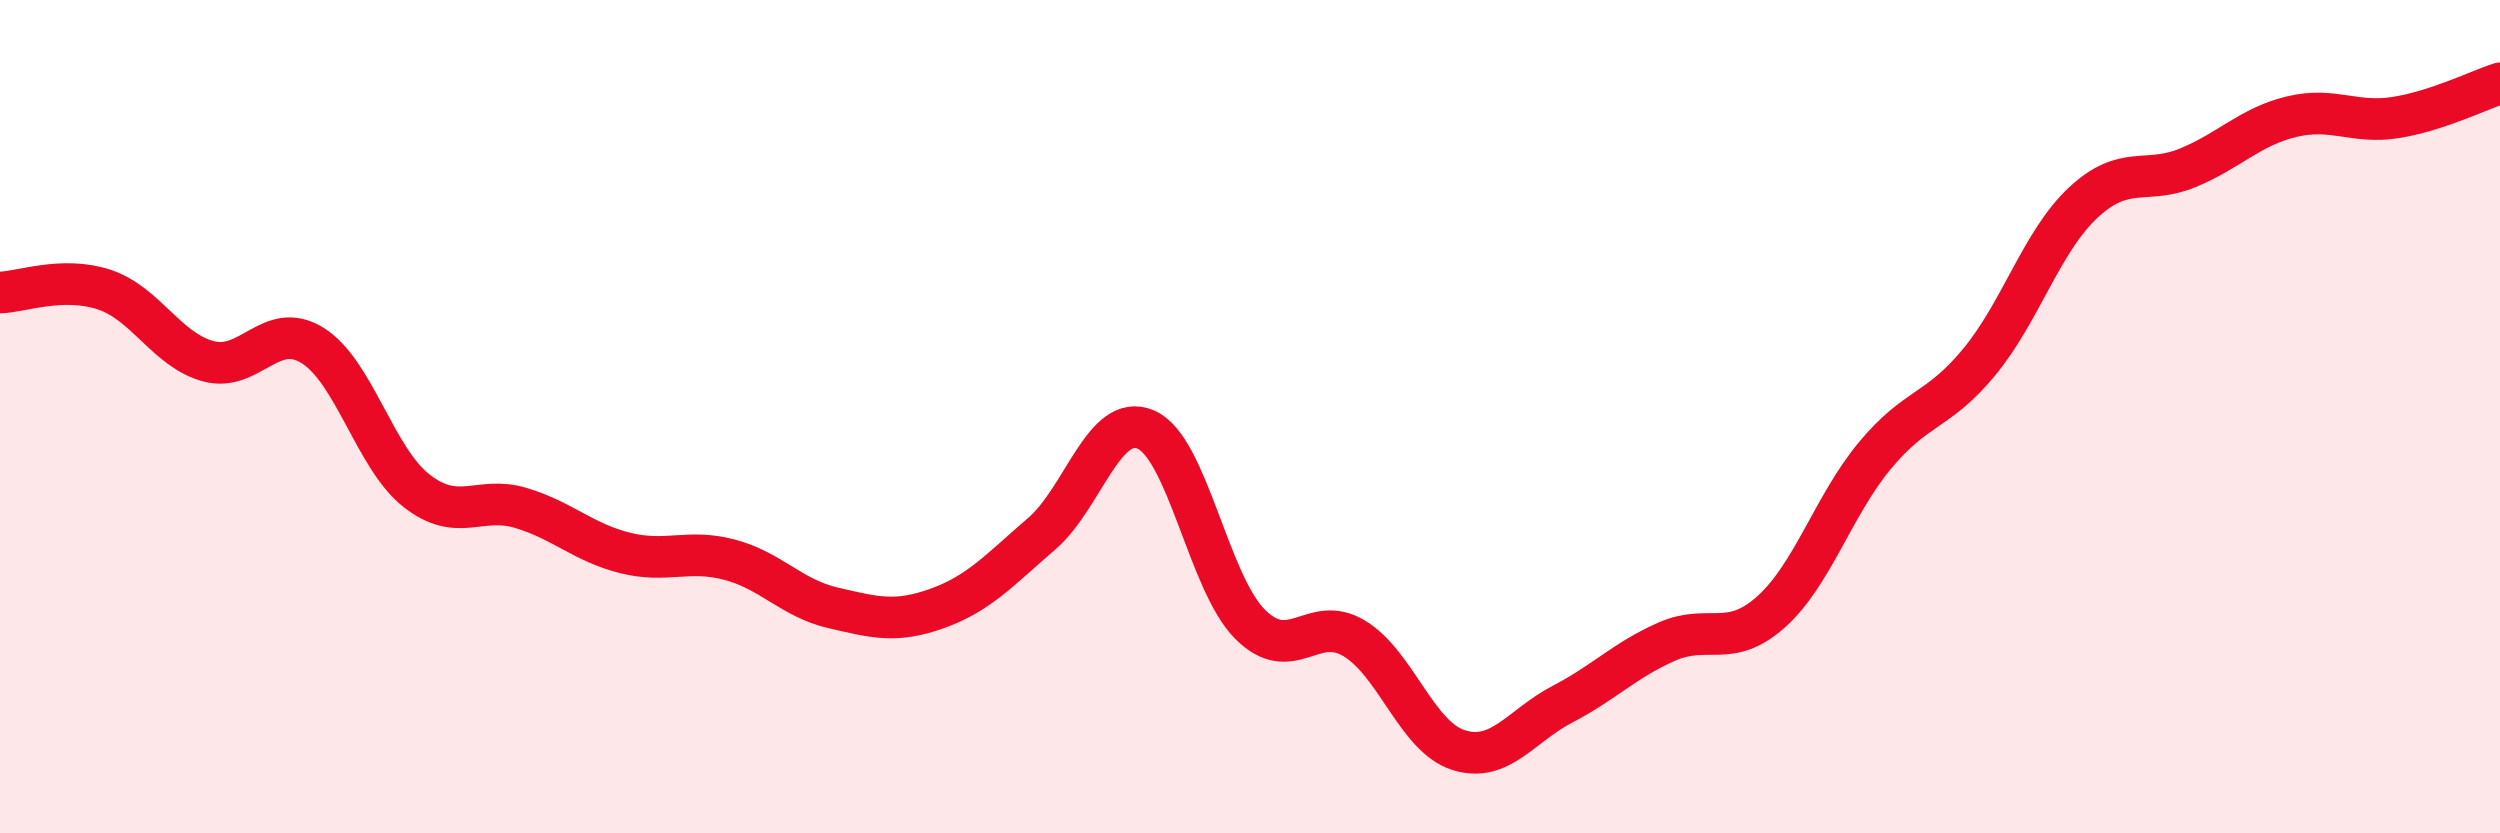
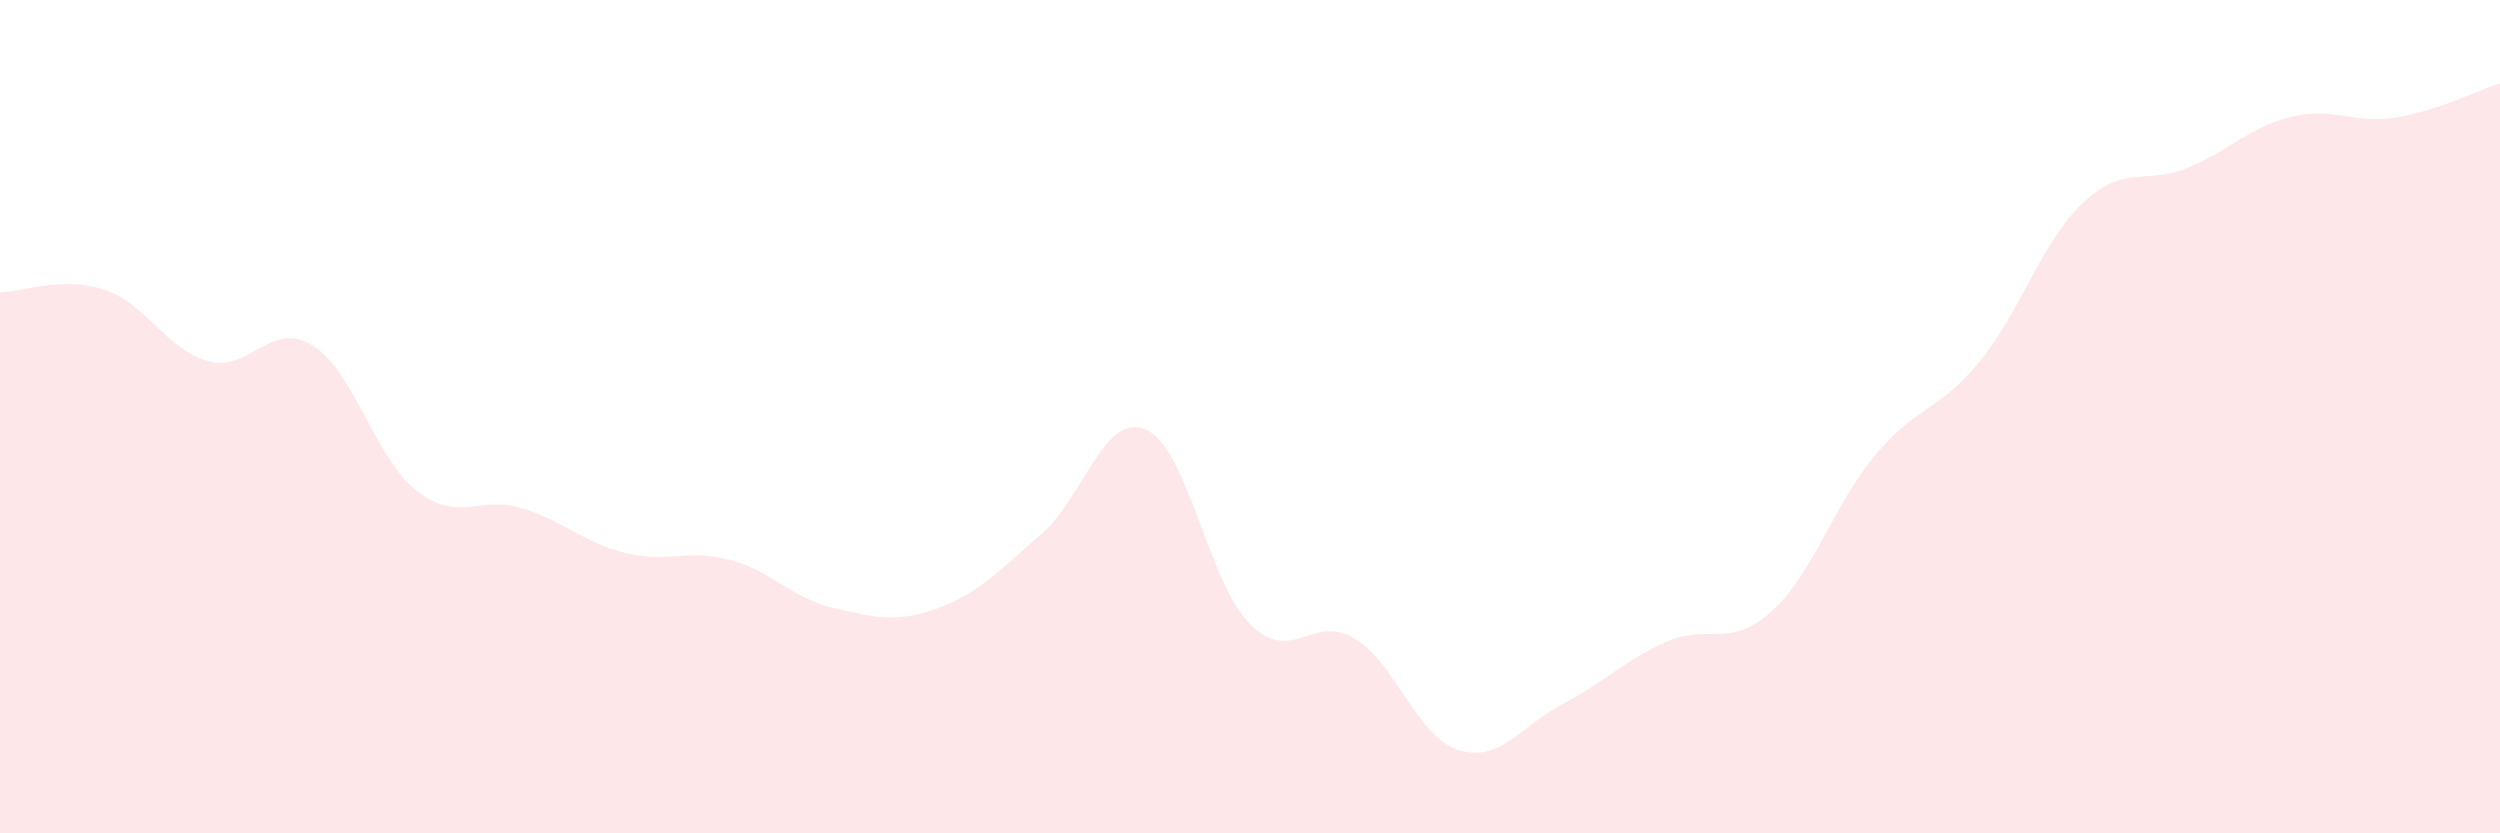
<svg xmlns="http://www.w3.org/2000/svg" width="60" height="20" viewBox="0 0 60 20">
  <path d="M 0,7.02 C 0.5,7.01 1.5,6.62 2.5,6.95 C 3.5,7.28 4,8.4 5,8.67 C 6,8.94 6.5,7.67 7.5,8.29 C 8.5,8.91 9,11 10,11.78 C 11,12.56 11.5,11.89 12.5,12.19 C 13.5,12.49 14,13.02 15,13.27 C 16,13.52 16.5,13.17 17.5,13.43 C 18.5,13.69 19,14.36 20,14.59 C 21,14.82 21.5,14.96 22.5,14.6 C 23.5,14.24 24,13.67 25,12.81 C 26,11.95 26.5,9.88 27.5,10.31 C 28.5,10.74 29,13.98 30,14.98 C 31,15.98 31.5,14.72 32.5,15.32 C 33.5,15.92 34,17.68 35,18 C 36,18.32 36.5,17.42 37.5,16.9 C 38.5,16.38 39,15.84 40,15.4 C 41,14.96 41.5,15.58 42.5,14.69 C 43.5,13.8 44,12.13 45,10.93 C 46,9.73 46.5,9.9 47.5,8.69 C 48.5,7.48 49,5.79 50,4.86 C 51,3.93 51.5,4.44 52.5,4.03 C 53.5,3.62 54,3.04 55,2.8 C 56,2.56 56.5,2.98 57.5,2.82 C 58.5,2.66 59.5,2.16 60,2L60 20L0 20Z" fill="#EB0A25" opacity="0.1" stroke-linecap="round" stroke-linejoin="round" />
-   <path d="M 0,7.02 C 0.5,7.01 1.5,6.62 2.5,6.95 C 3.5,7.28 4,8.4 5,8.67 C 6,8.94 6.5,7.67 7.5,8.29 C 8.5,8.91 9,11 10,11.78 C 11,12.56 11.5,11.89 12.5,12.19 C 13.5,12.49 14,13.02 15,13.27 C 16,13.52 16.5,13.17 17.5,13.43 C 18.5,13.69 19,14.36 20,14.59 C 21,14.82 21.5,14.96 22.5,14.6 C 23.5,14.24 24,13.67 25,12.81 C 26,11.95 26.5,9.88 27.5,10.31 C 28.5,10.74 29,13.98 30,14.98 C 31,15.98 31.5,14.72 32.5,15.32 C 33.5,15.92 34,17.68 35,18 C 36,18.32 36.5,17.42 37.5,16.9 C 38.5,16.38 39,15.84 40,15.4 C 41,14.96 41.5,15.58 42.5,14.69 C 43.5,13.8 44,12.13 45,10.93 C 46,9.73 46.5,9.9 47.5,8.69 C 48.5,7.48 49,5.79 50,4.86 C 51,3.93 51.5,4.44 52.5,4.03 C 53.5,3.62 54,3.04 55,2.8 C 56,2.56 56.5,2.98 57.5,2.82 C 58.5,2.66 59.5,2.16 60,2" stroke="#EB0A25" stroke-width="1" fill="none" stroke-linecap="round" stroke-linejoin="round" />
</svg>